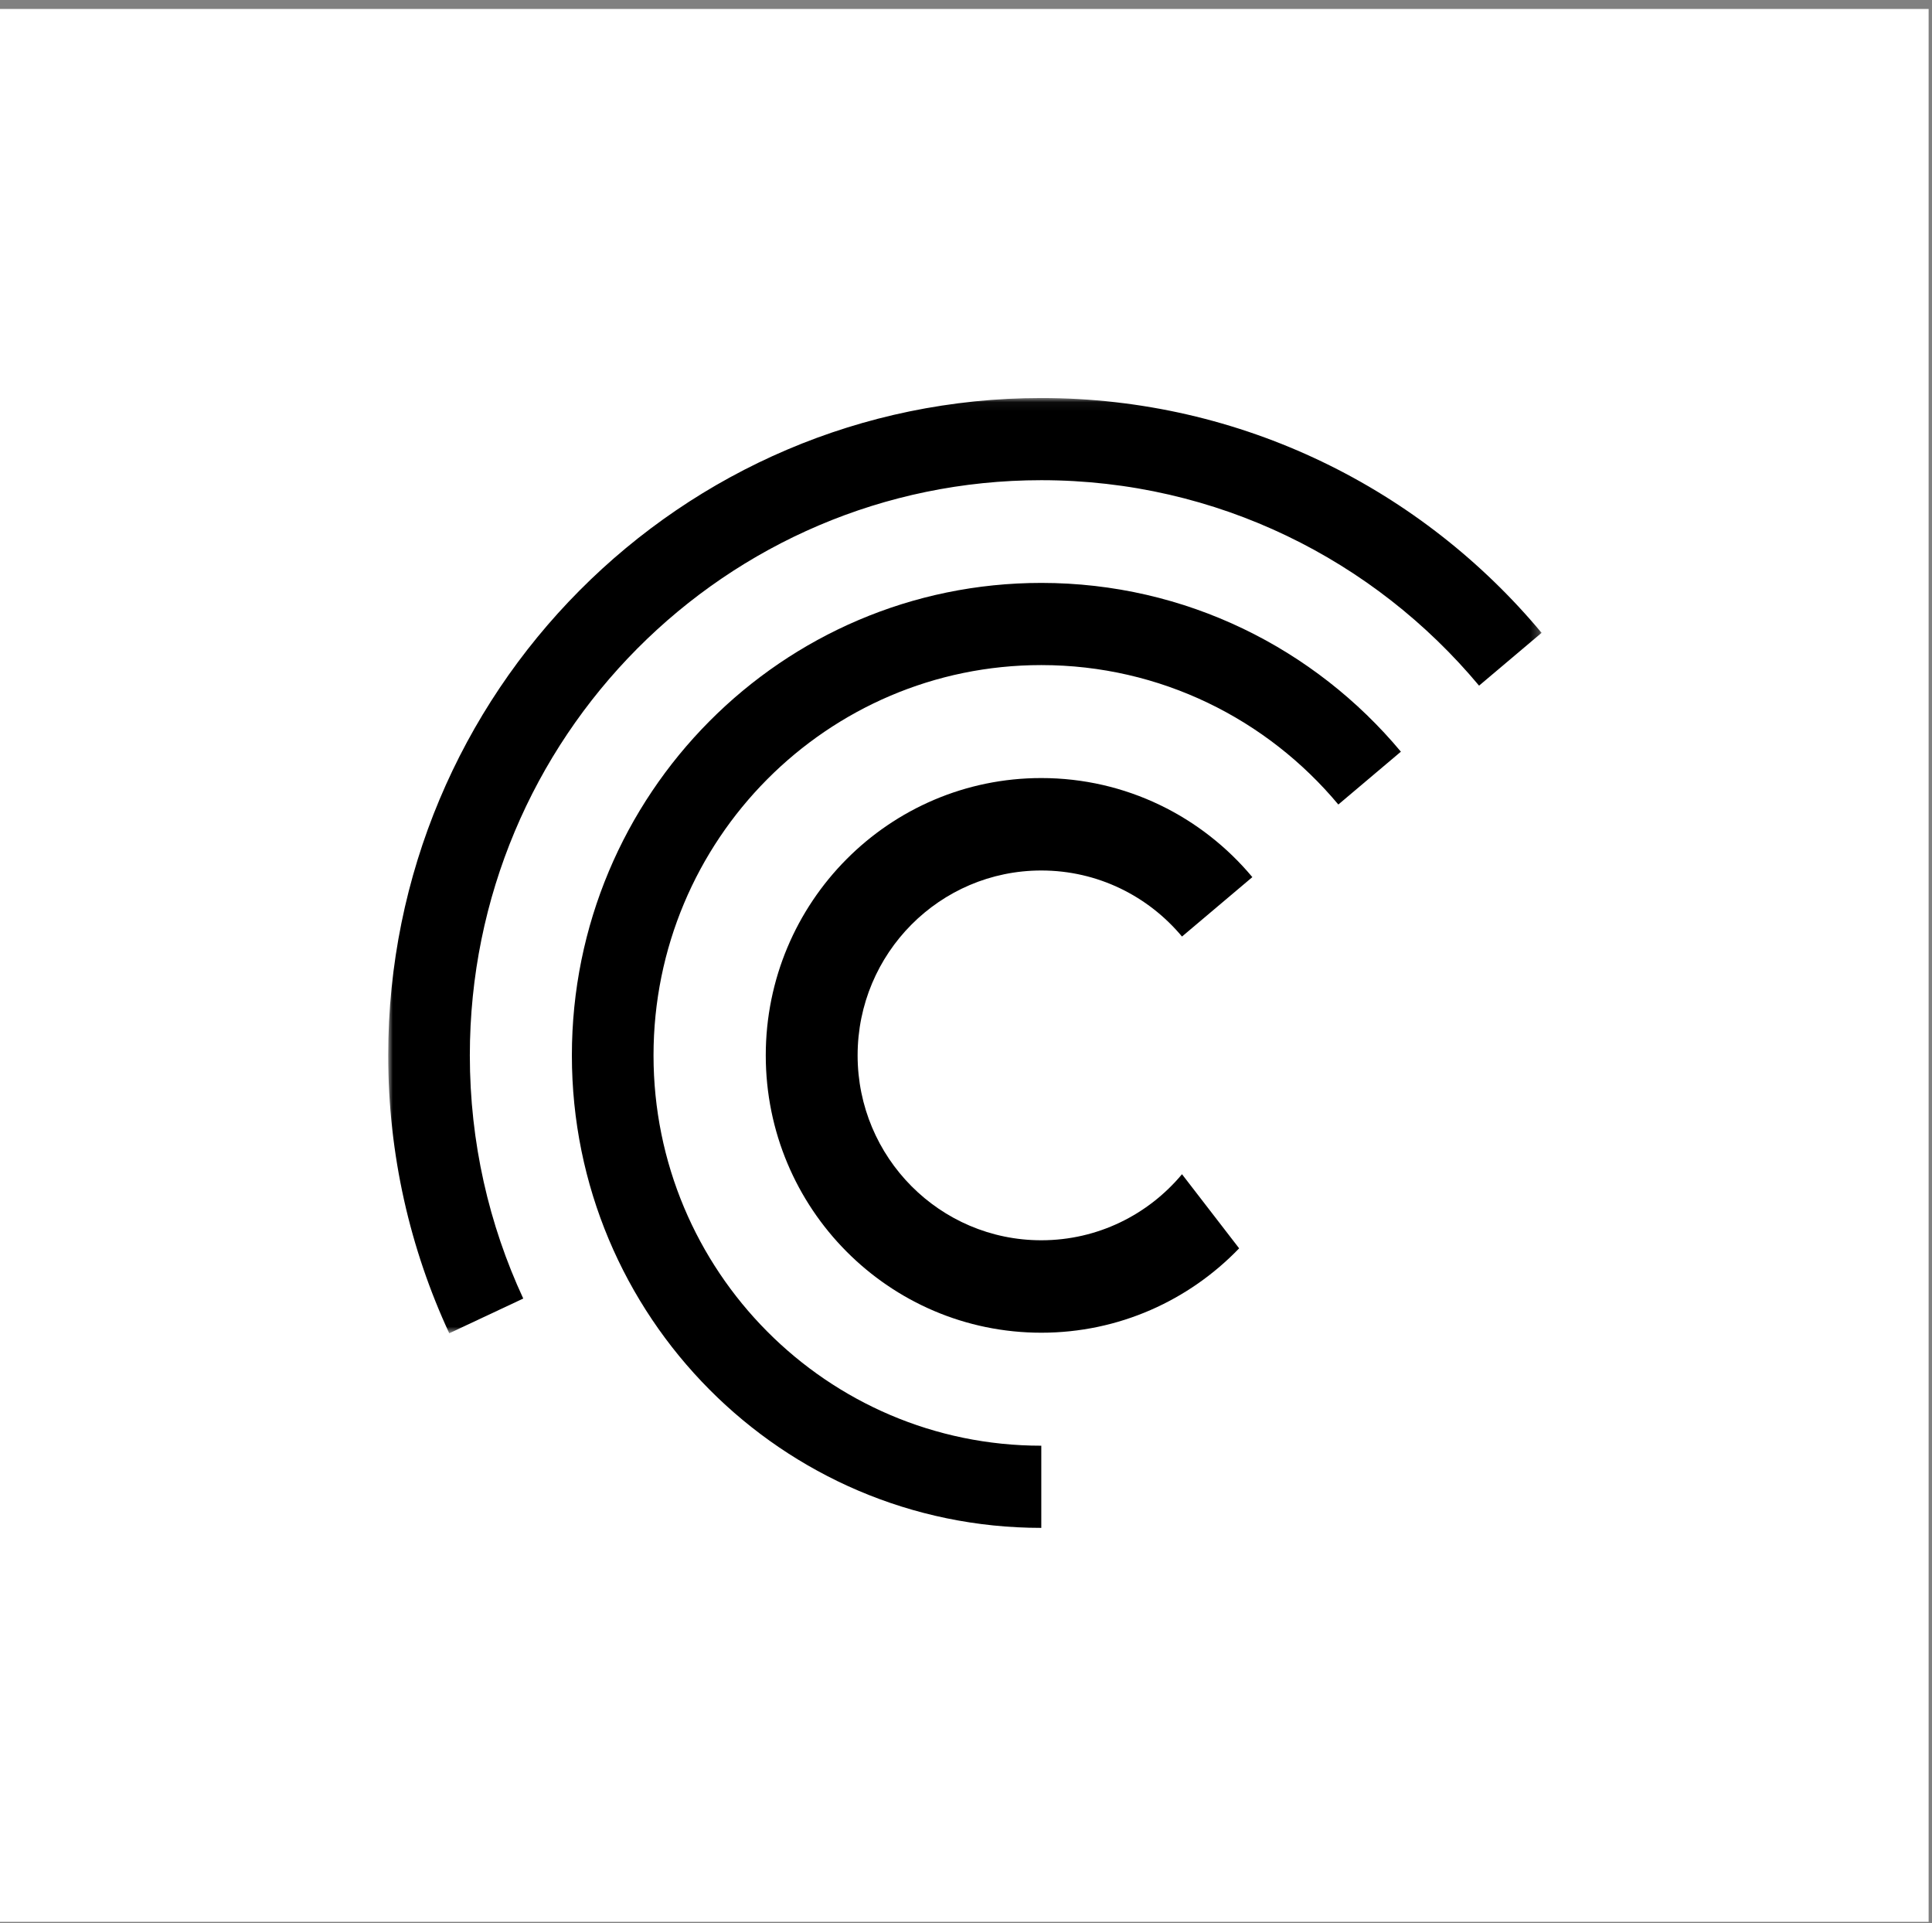
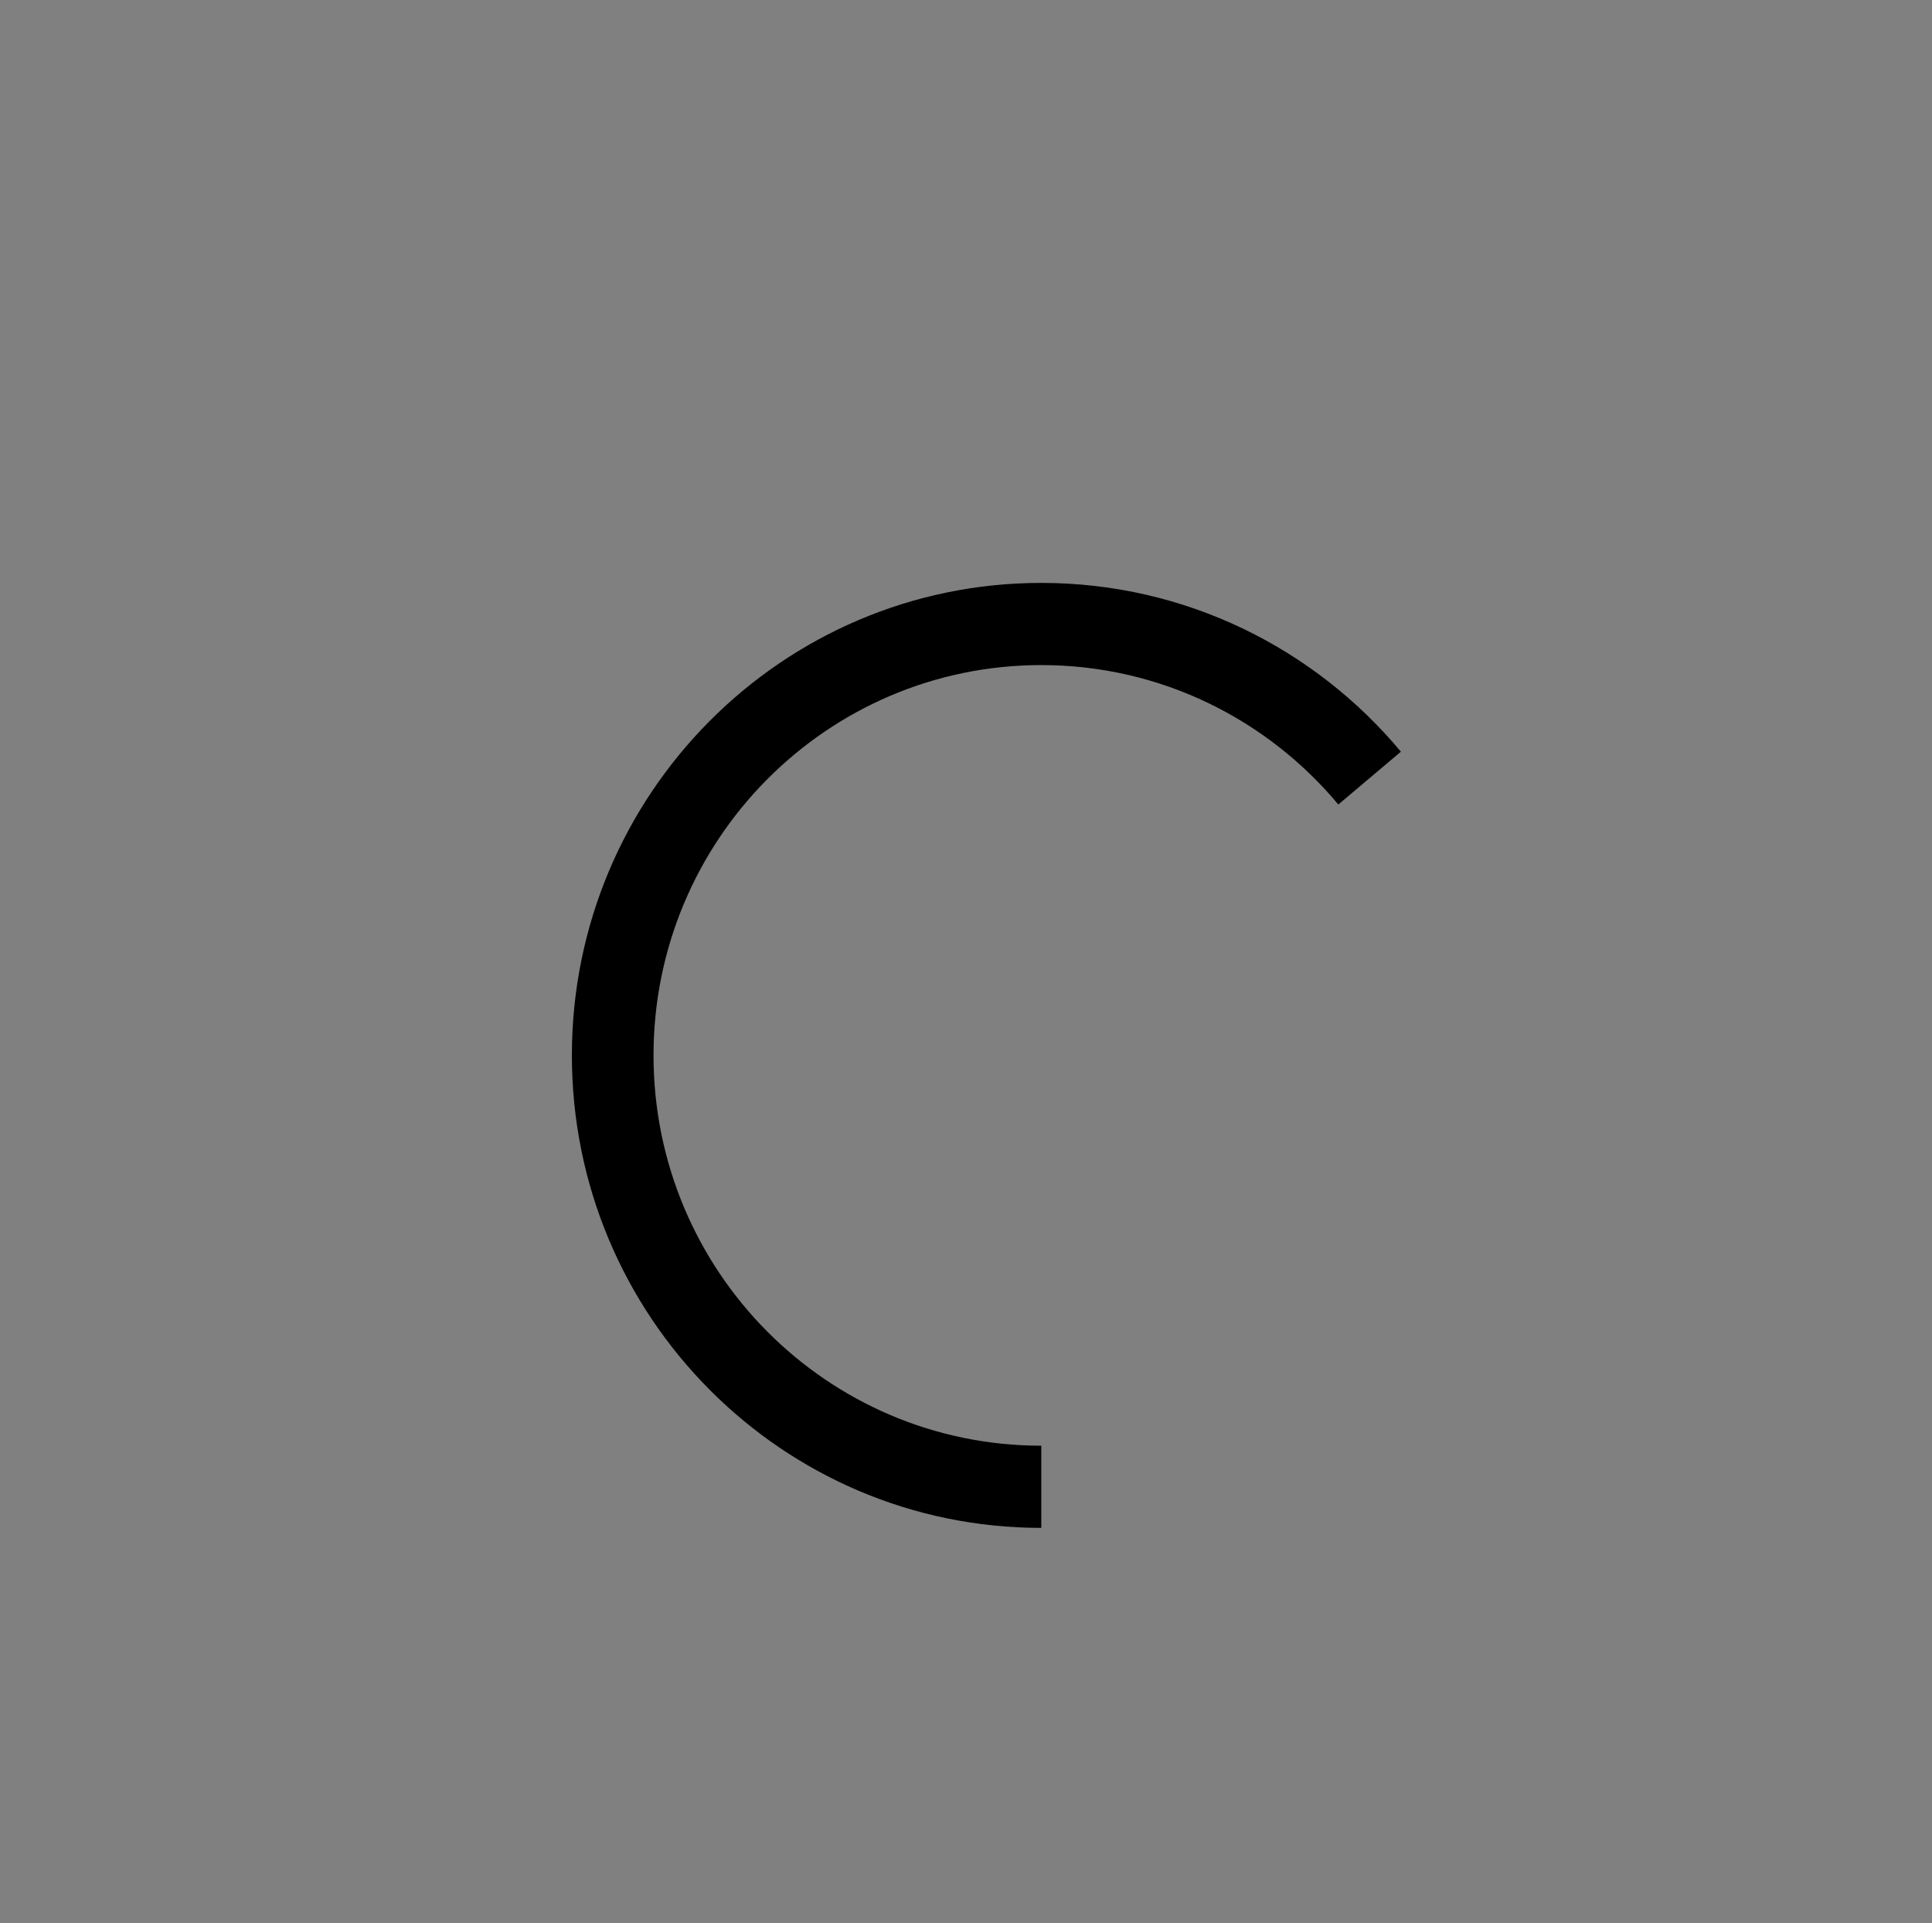
<svg xmlns="http://www.w3.org/2000/svg" width="209" height="208" viewBox="0 0 209 208" fill="none">
  <rect x="0" y="0" width="209" height="208" fill="#808080" stroke="none" />
-   <rect y="0.969" width="208.635" height="206.903" fill="white" />
  <mask id="mask0_2471_7535" style="mask-type:alpha" maskUnits="userSpaceOnUse" x="41" y="43" width="126" height="102">
-     <path fill-rule="evenodd" clip-rule="evenodd" d="M41.995 43.051H166.767V144.211H41.995V43.051Z" fill="white" />
-   </mask>
+     </mask>
  <g mask="url(#mask0_2471_7535)">
-     <path fill-rule="evenodd" clip-rule="evenodd" d="M56.605 140.454C52.897 132.465 50.826 123.553 50.826 114.154C50.826 79.793 78.503 51.939 112.645 51.939C131.656 51.939 148.661 60.575 160.002 74.162L166.767 68.449C153.807 52.921 134.372 43.051 112.645 43.051C73.626 43.051 41.995 74.885 41.995 114.154C41.995 124.896 44.361 135.081 48.599 144.211L56.605 140.454Z" fill="black" />
-   </g>
+     </g>
  <path fill-rule="evenodd" clip-rule="evenodd" d="M112.645 156.372C89.478 156.372 70.697 137.47 70.697 114.154C70.697 90.838 89.478 71.937 112.645 71.937C125.545 71.937 137.083 77.799 144.778 87.019L151.545 81.304C142.23 70.143 128.261 63.049 112.645 63.049C84.6 63.049 61.865 85.93 61.865 114.154C61.865 142.379 84.6 165.26 112.645 165.26V156.372Z" fill="black" />
-   <path fill-rule="evenodd" clip-rule="evenodd" d="M127.866 127.007C124.221 131.374 118.756 134.151 112.645 134.151C101.671 134.151 92.775 125.197 92.775 114.153C92.775 103.108 101.671 94.155 112.645 94.155C118.756 94.155 124.221 96.932 127.866 101.299L135.476 94.872C130.009 88.322 121.811 84.156 112.645 84.156C96.184 84.156 82.839 97.586 82.839 114.153C82.839 130.72 96.184 144.15 112.645 144.15C121.045 144.15 128.631 140.65 134.048 135.023L127.866 127.007Z" fill="black" />
</svg>